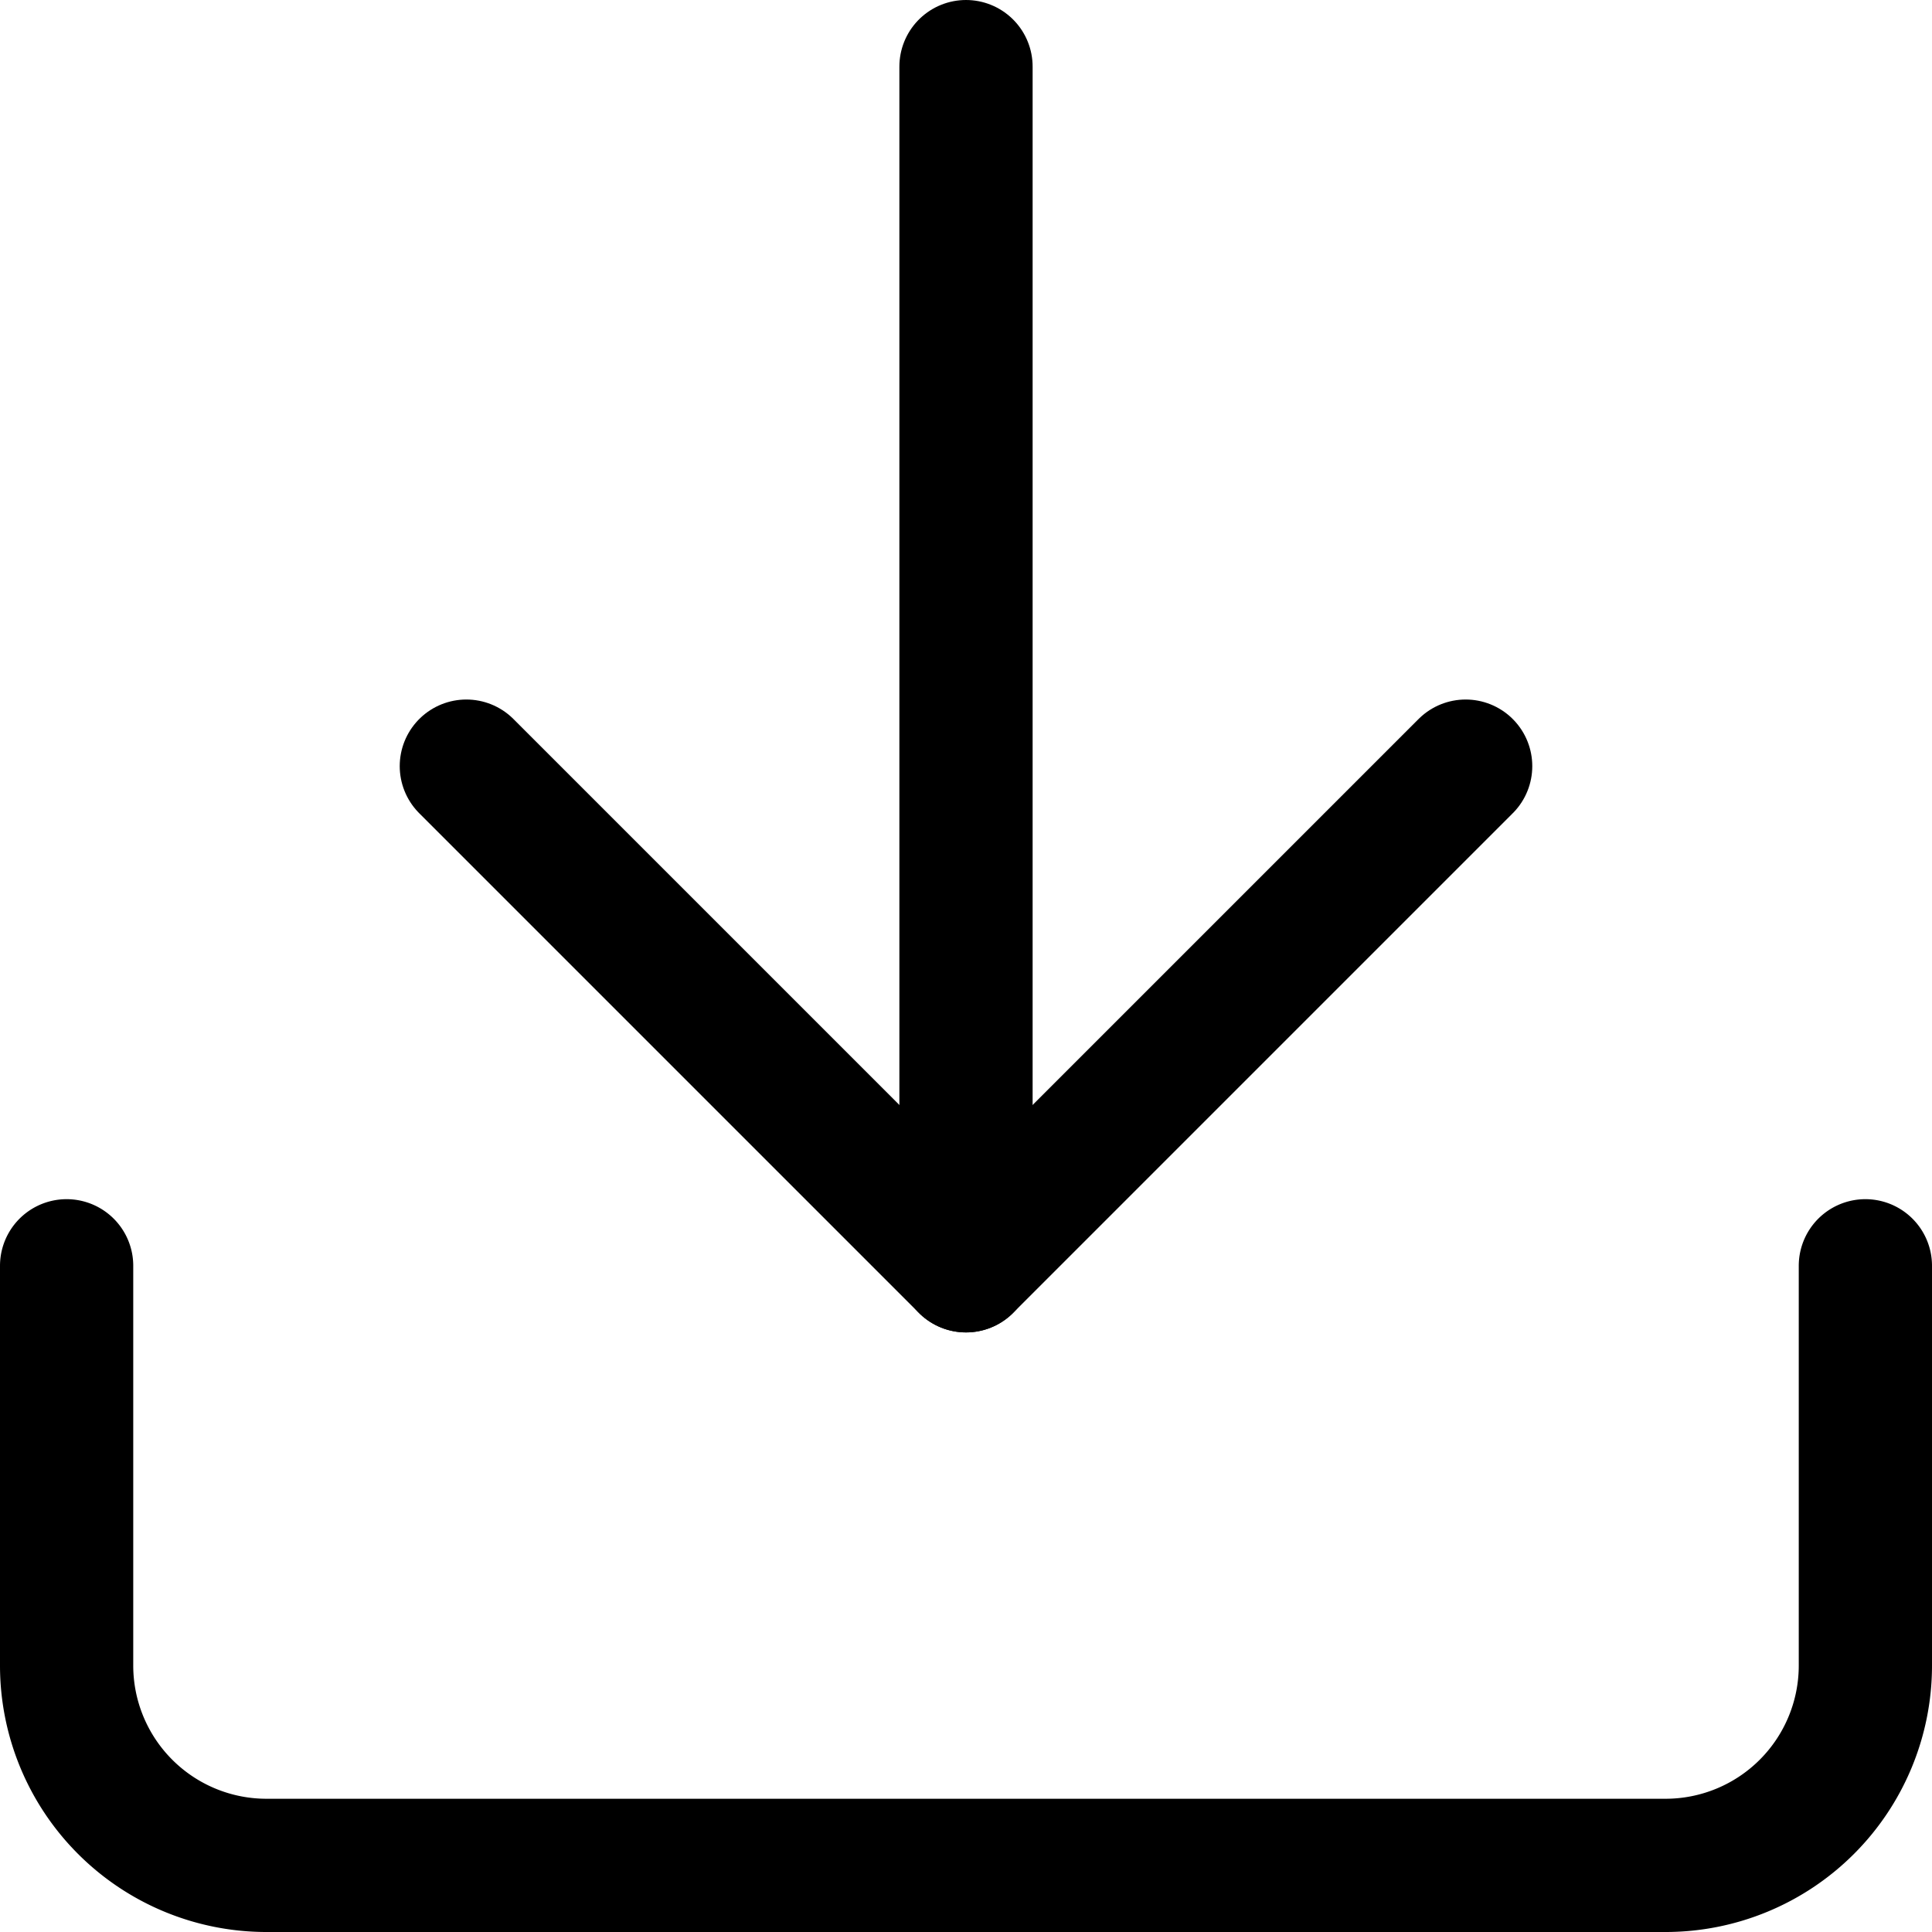
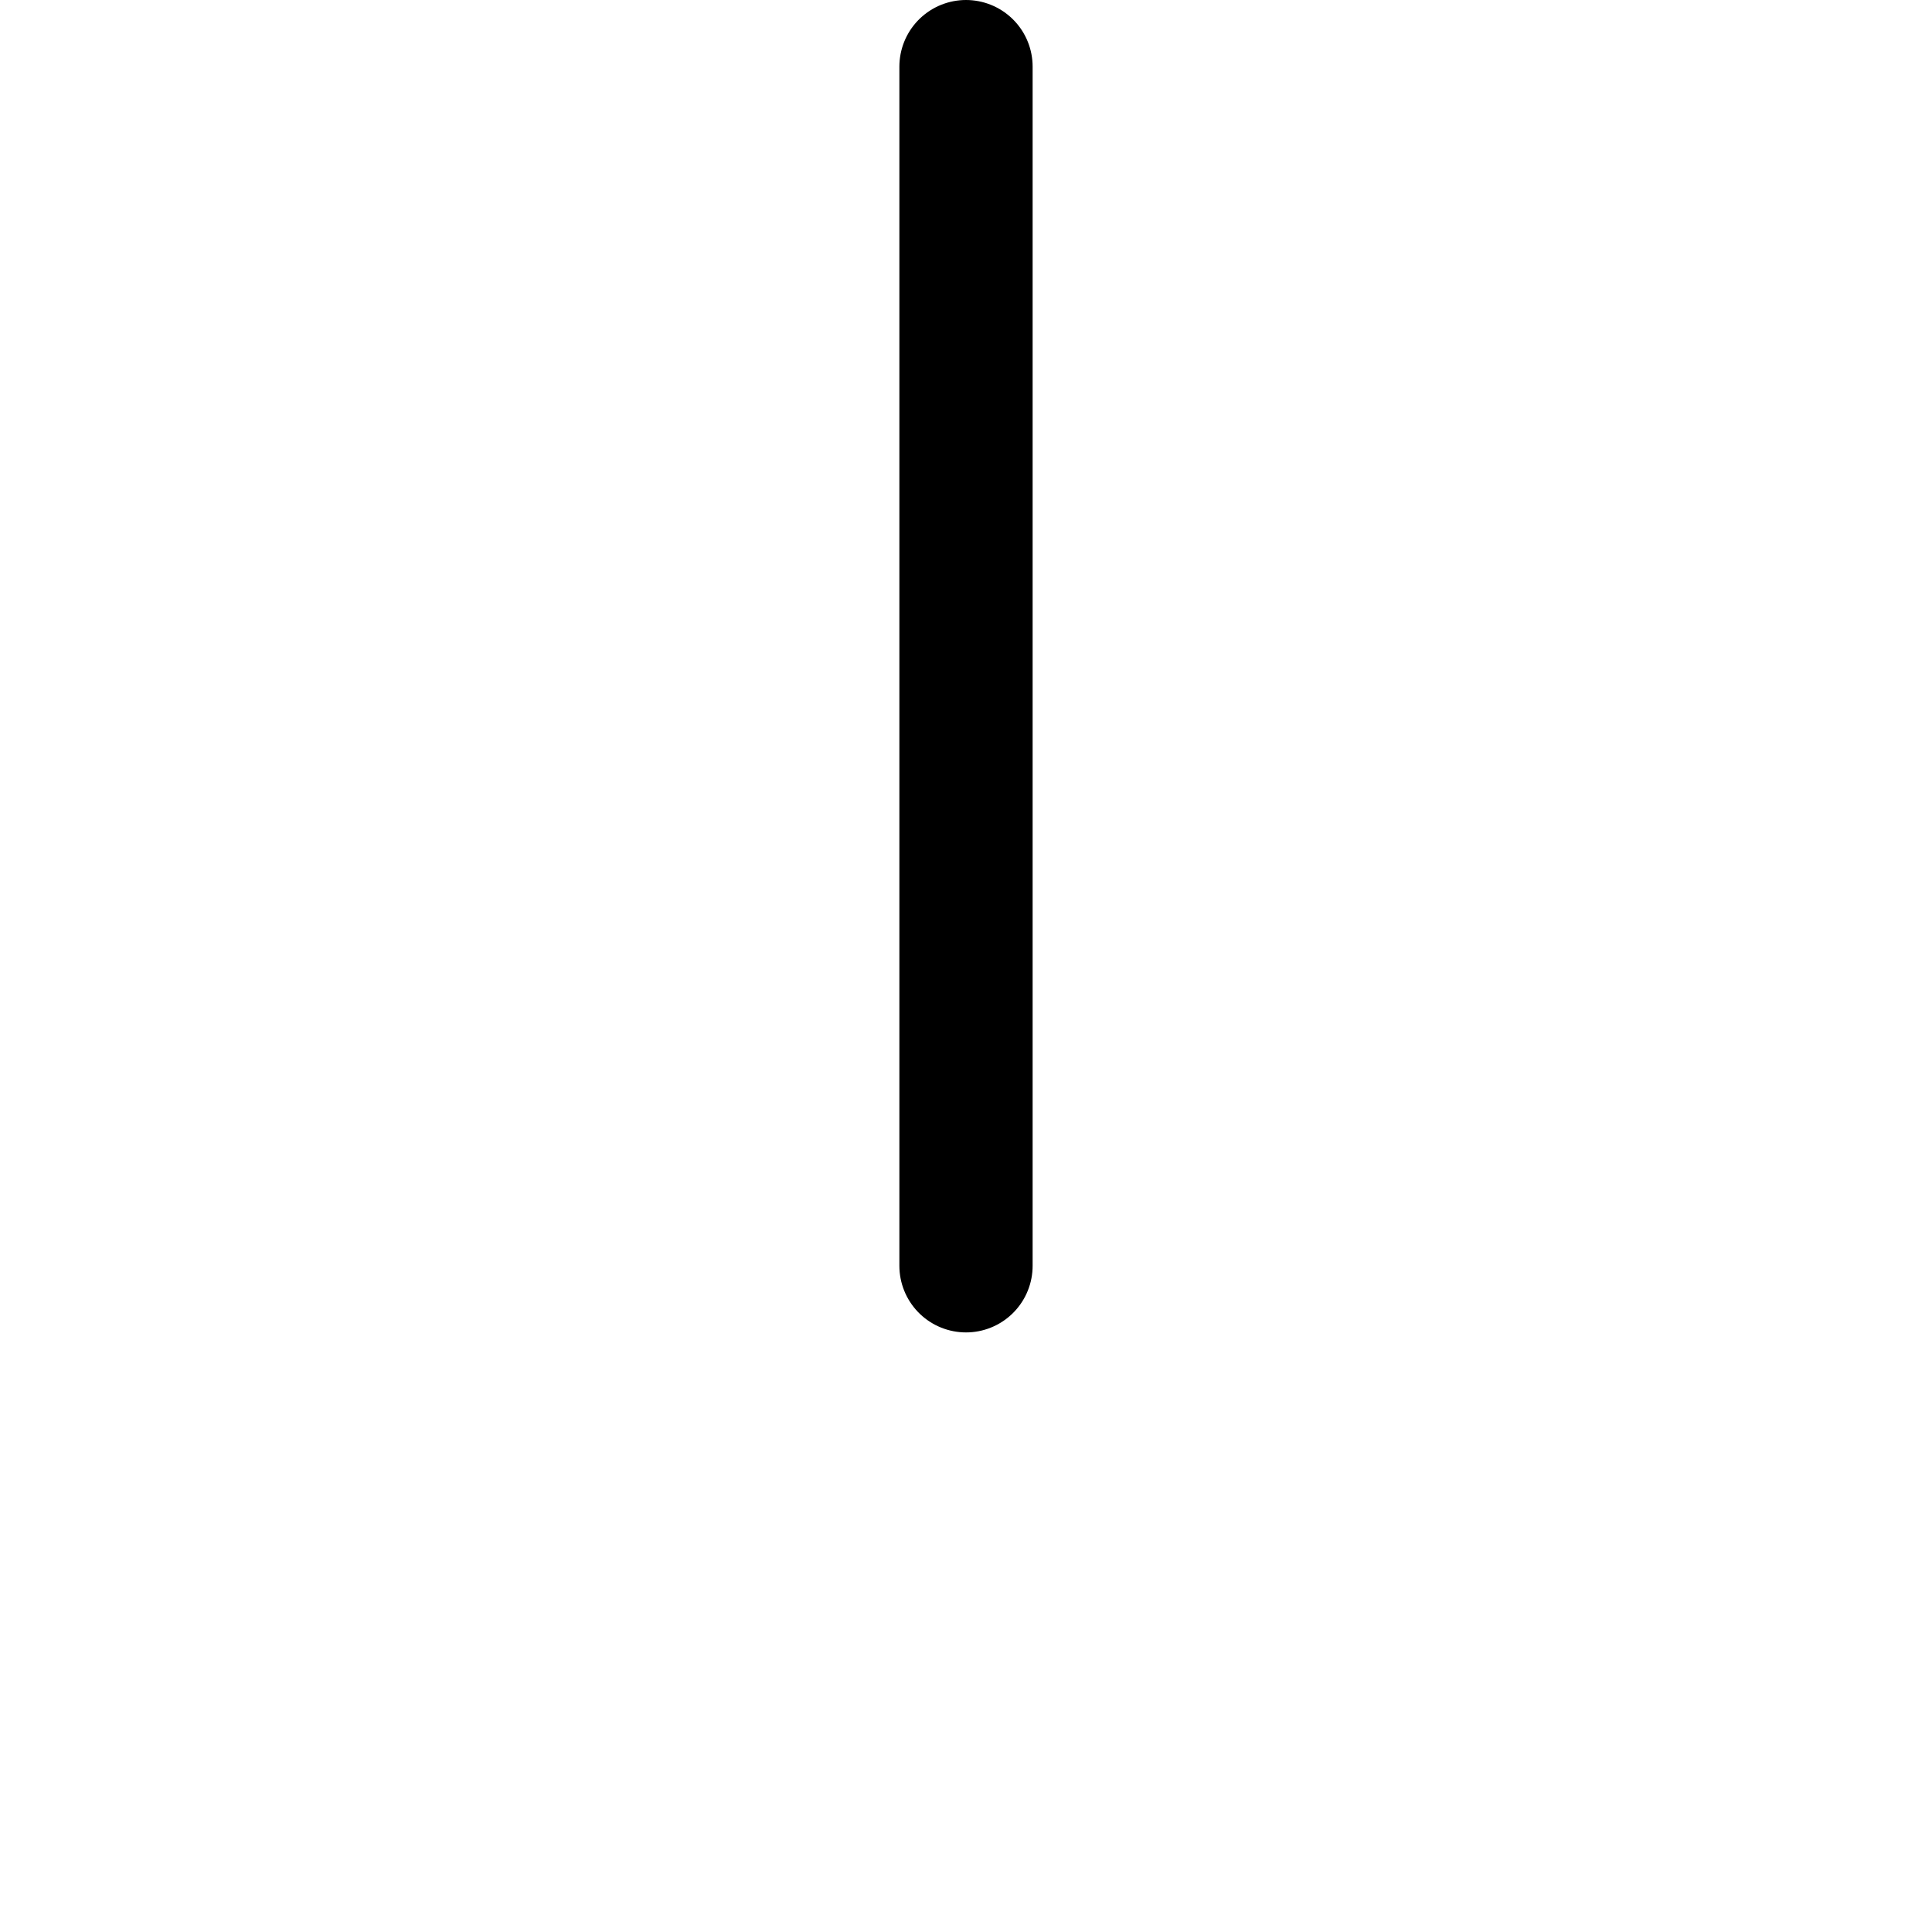
<svg xmlns="http://www.w3.org/2000/svg" width="29" height="29" viewBox="0 0 29 29">
  <g id="Icon_feather-download" data-name="Icon feather-download" transform="translate(-3.5 -3.5)">
-     <path id="Path_40" data-name="Path 40" d="M31.5,22.5v6a3,3,0,0,1-3,3H7.5a3,3,0,0,1-3-3v-6" fill="none" stroke="#000" stroke-linecap="round" stroke-linejoin="round" stroke-width="2" />
-     <path id="Path_41" data-name="Path 41" d="M10.5,15,18,22.5,25.5,15" fill="none" stroke="#000" stroke-linecap="round" stroke-linejoin="round" stroke-width="2" />
    <path id="Path_42" data-name="Path 42" d="M18,22.5V4.5" fill="none" stroke="#000" stroke-linecap="round" stroke-linejoin="round" stroke-width="2" />
  </g>
</svg>